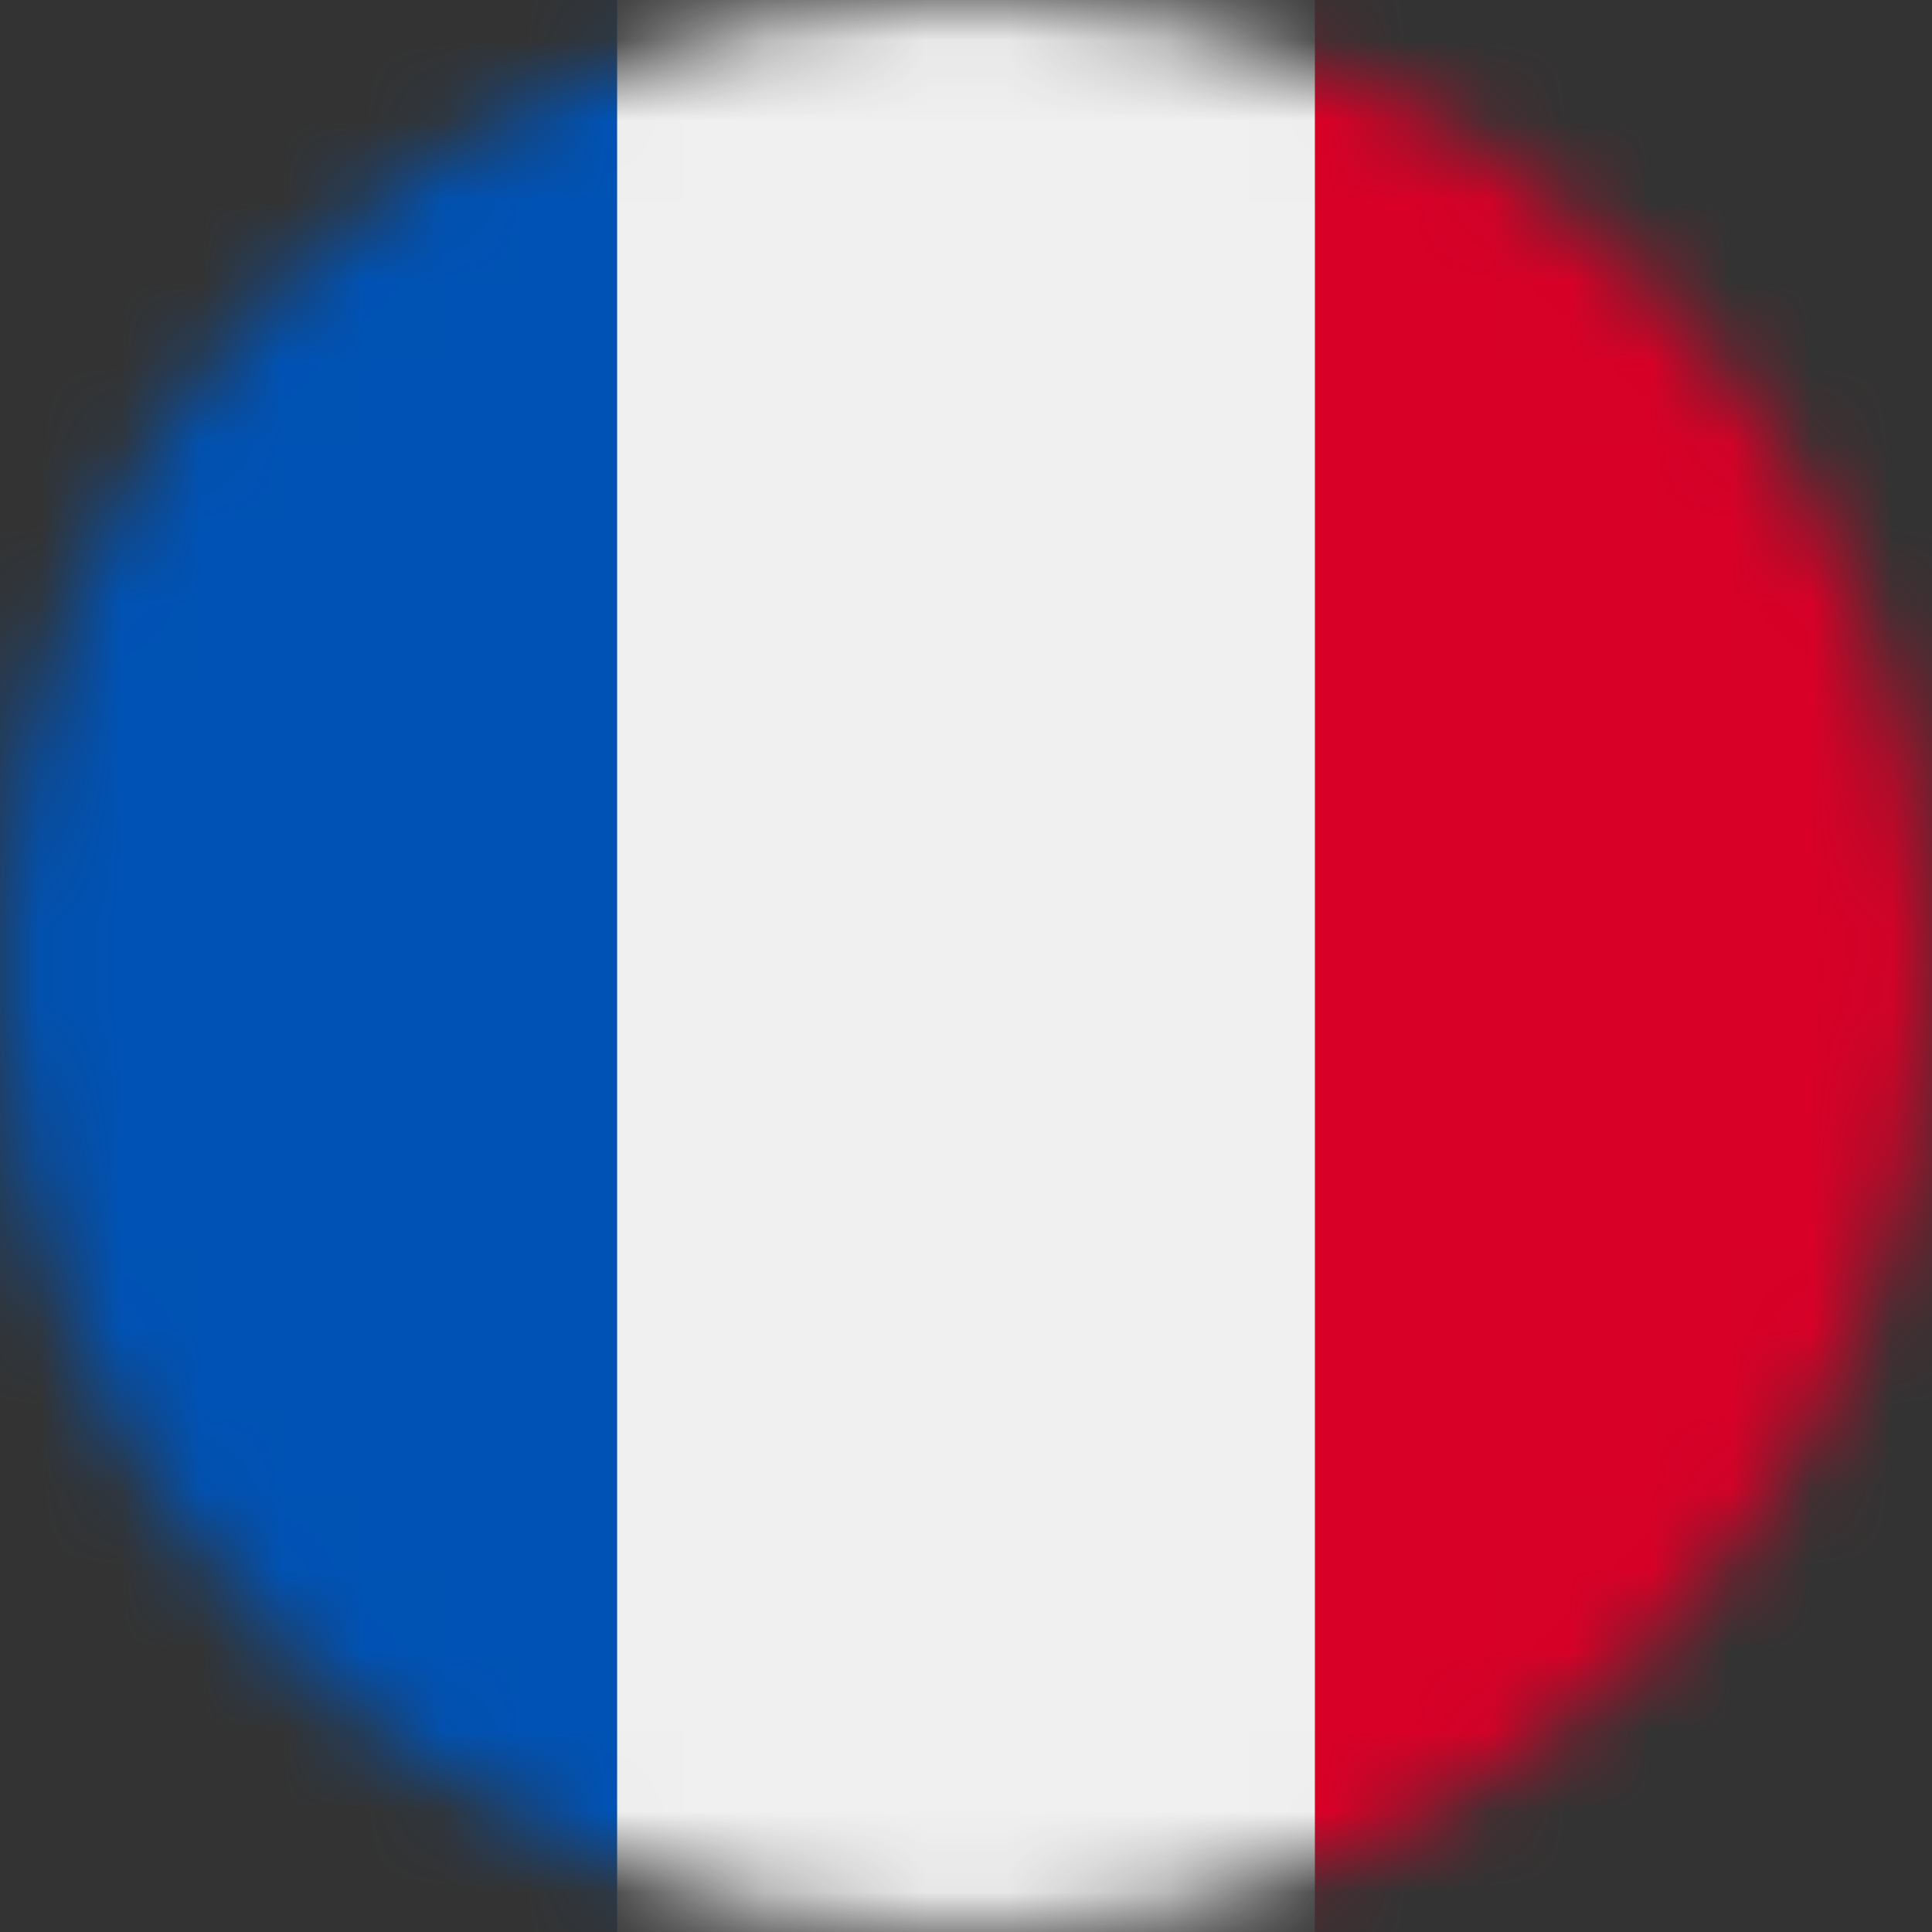
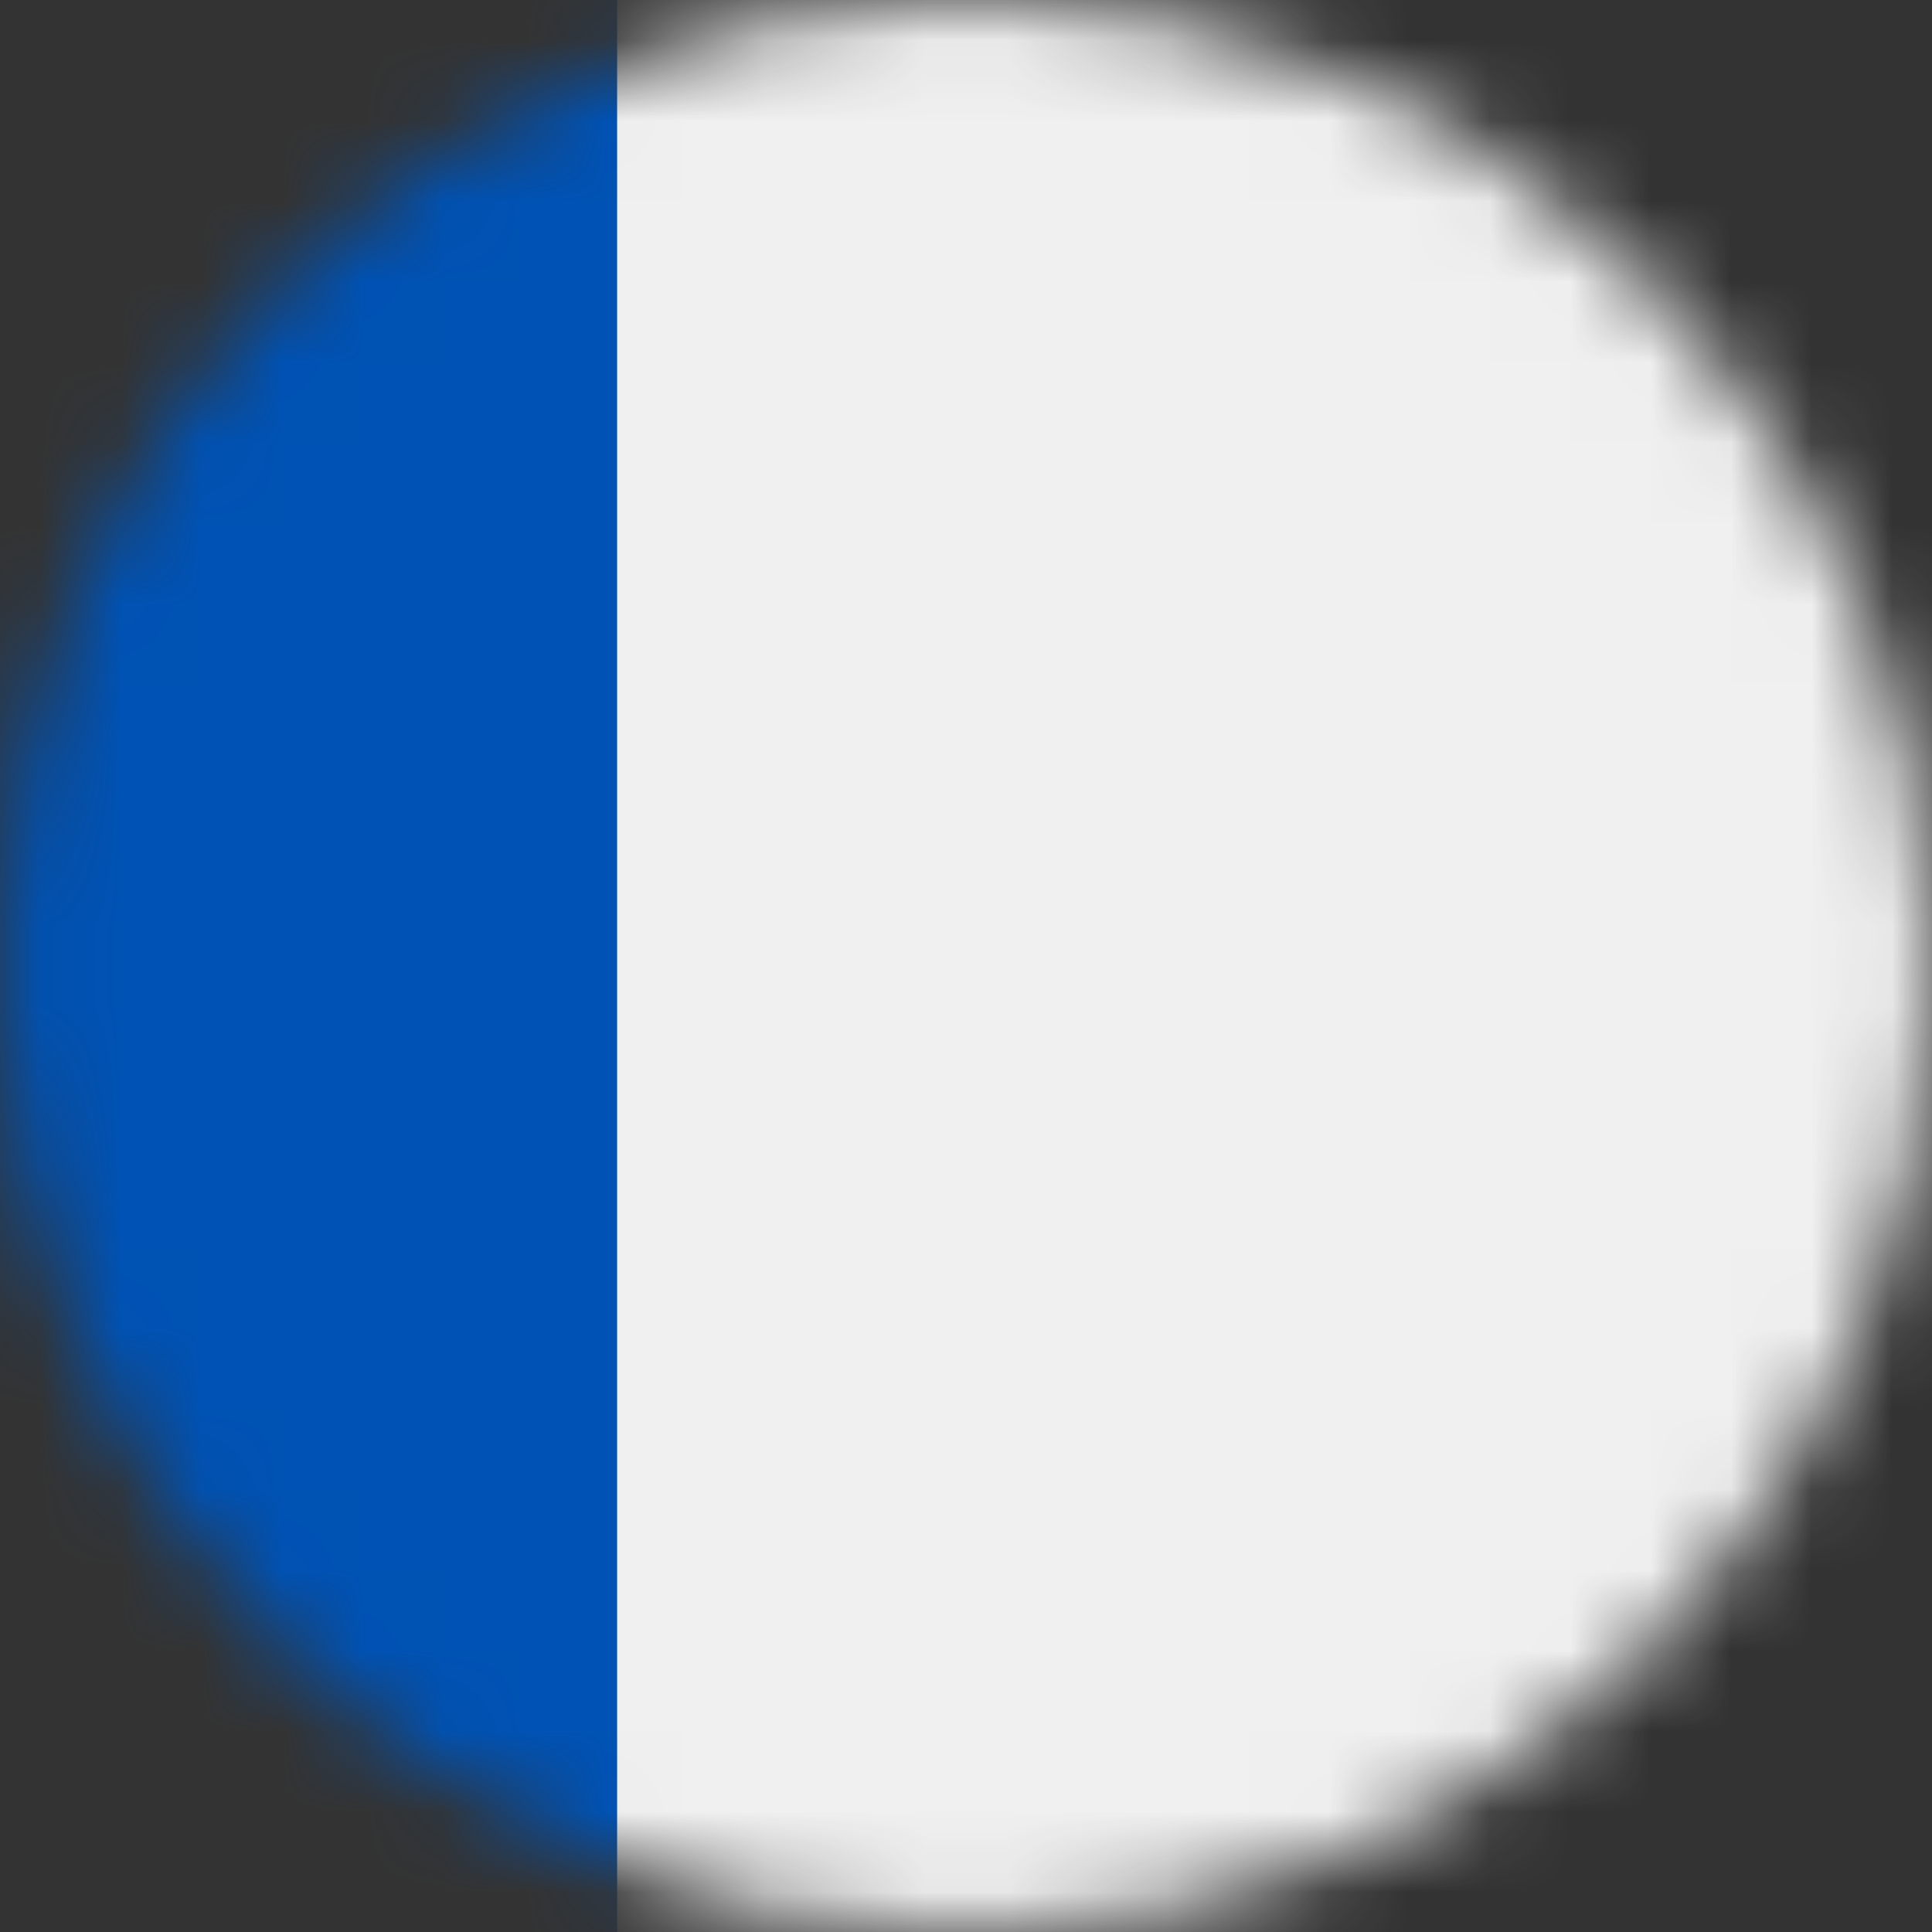
<svg xmlns="http://www.w3.org/2000/svg" xmlns:xlink="http://www.w3.org/1999/xlink" width="24px" height="24px" viewBox="0 0 24 24" version="1.1">
  <rect x="0" y="0" width="24" height="24" fill="#333333" stroke="none" />
  <title>flag-fr</title>
  <defs>
    <circle id="path-1" cx="12" cy="12" r="12" />
  </defs>
  <g id="Page-1" stroke="none" stroke-width="1" fill="none" fill-rule="evenodd">
    <g id="flag-fr">
      <mask id="mask-2" fill="white">
        <use xlink:href="#path-1" />
      </mask>
      <g id="Mask" />
      <g id="france" mask="url(#mask-2)" fill-rule="nonzero">
        <g transform="translate(-7, -1)" id="Rectangle">
          <rect fill="#F0F0F0" x="0" y="0" width="38" height="26" />
          <rect fill="#0052B4" x="2" y="0" width="12.666" height="26" />
-           <rect fill="#D80027" x="23.334" y="0" width="12.666" height="26" />
        </g>
      </g>
    </g>
  </g>
</svg>